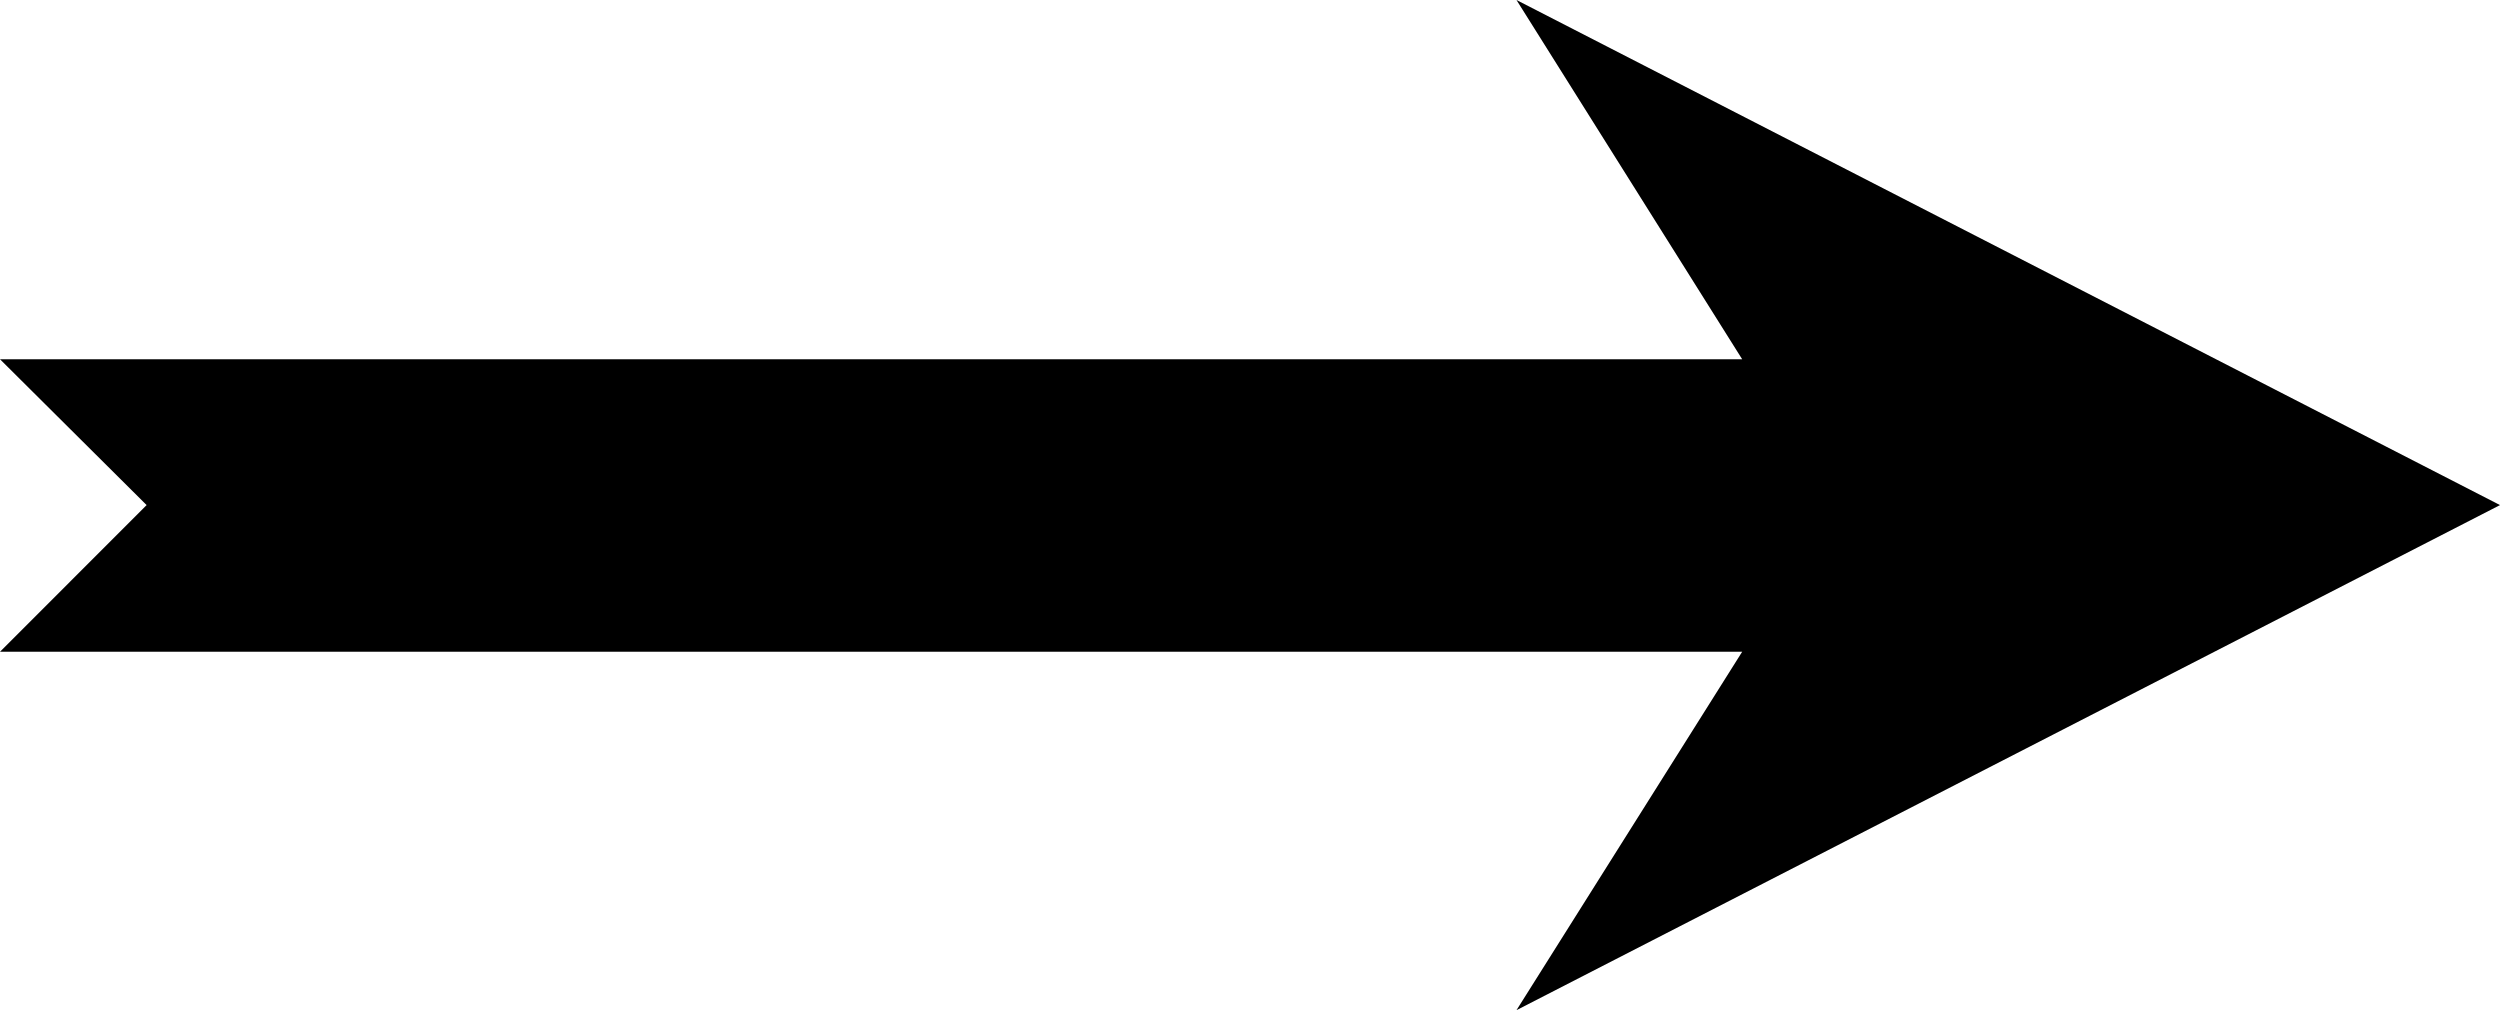
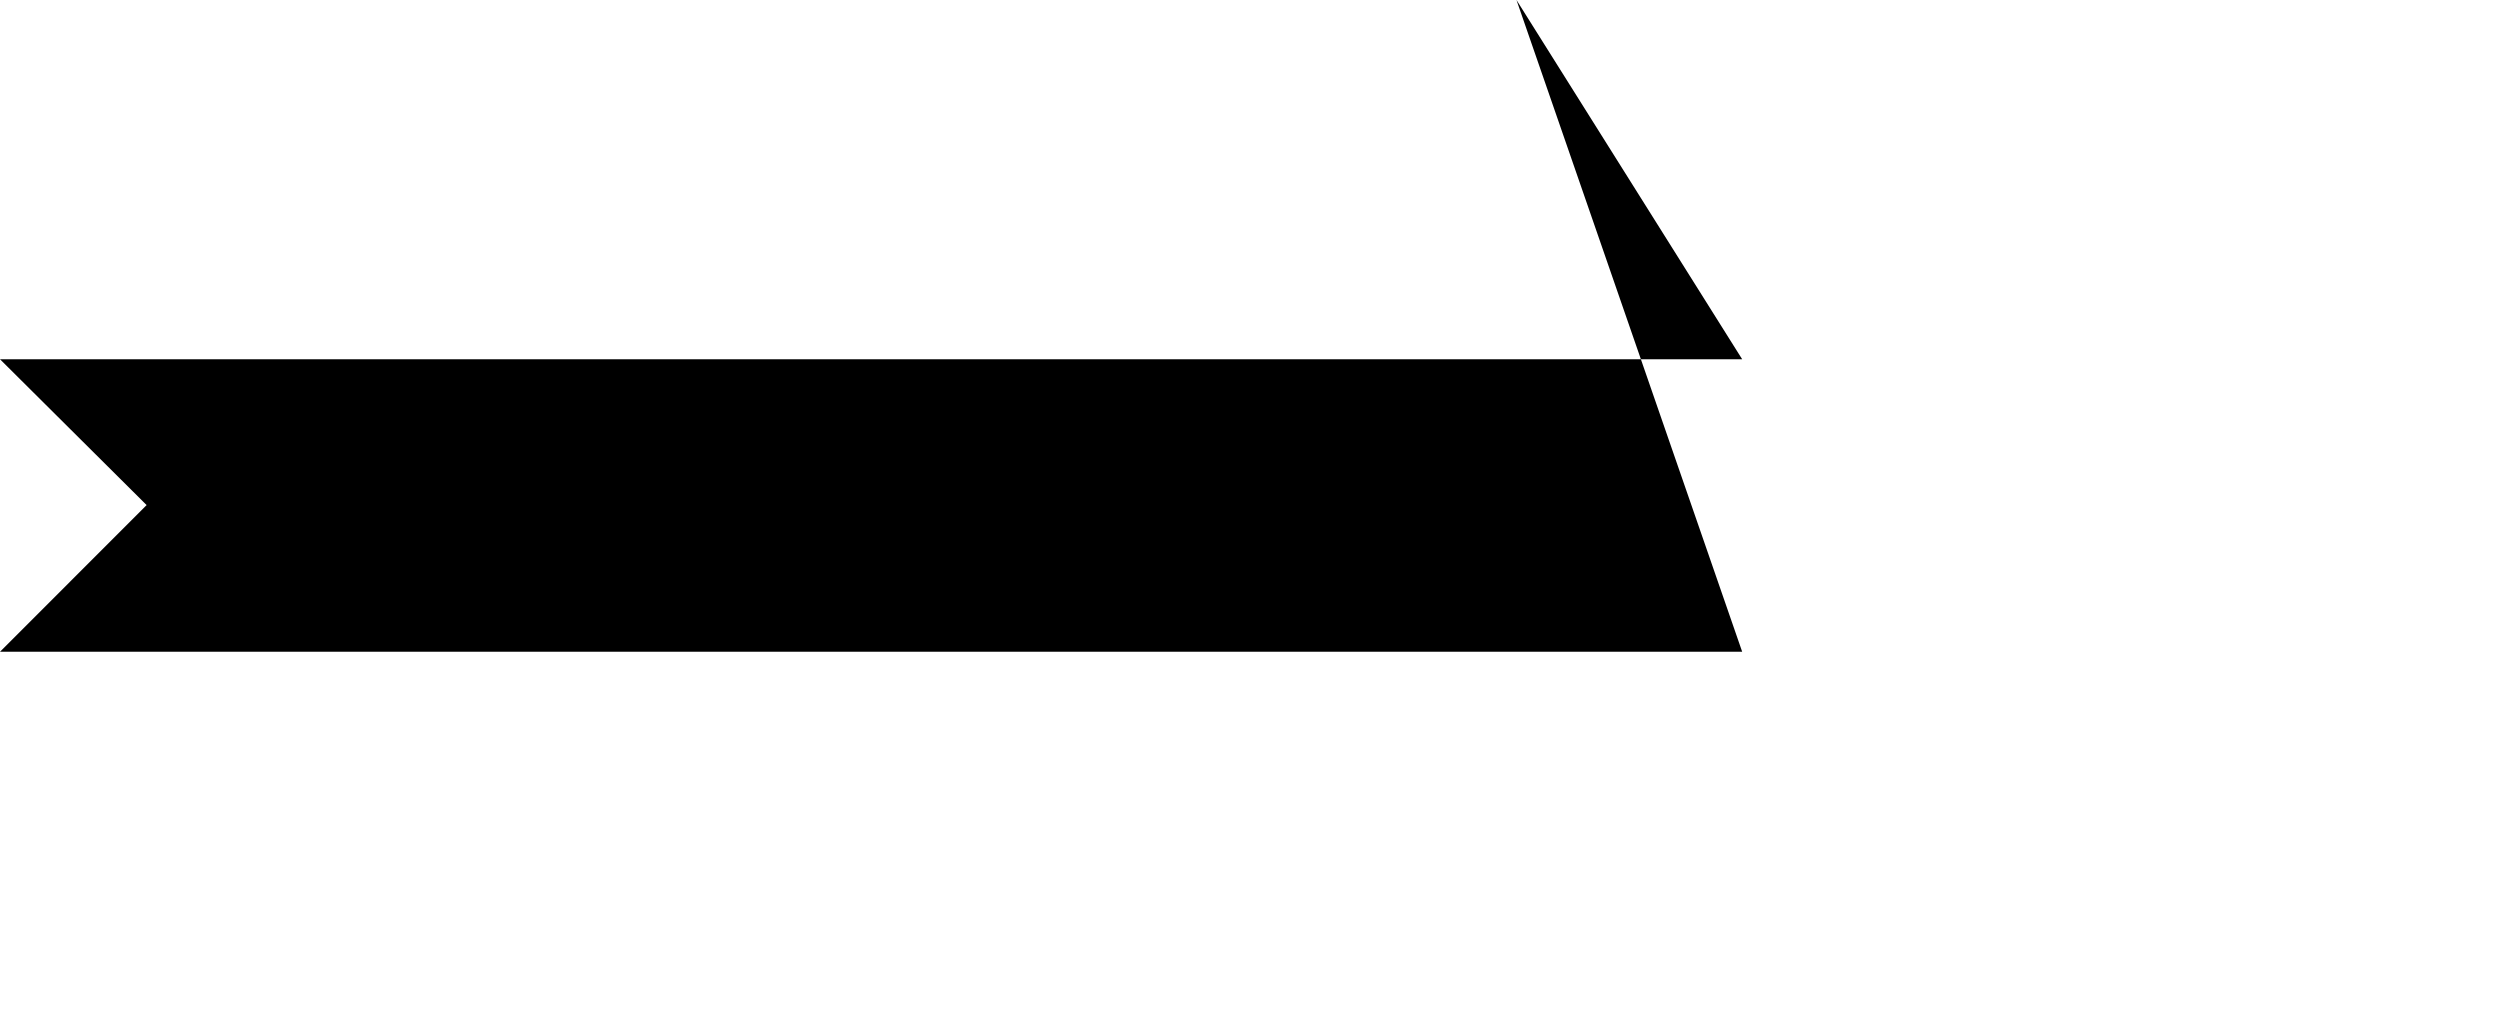
<svg xmlns="http://www.w3.org/2000/svg" xmlns:ns1="http://sodipodi.sourceforge.net/DTD/sodipodi-0.dtd" xmlns:ns2="http://www.inkscape.org/namespaces/inkscape" version="1.0" width="129.766mm" height="52.435mm" id="svg1" ns1:docname="Arrow 0276.wmf">
  <ns1:namedview id="namedview1" pagecolor="#ffffff" bordercolor="#000000" borderopacity="0.25" ns2:showpageshadow="2" ns2:pageopacity="0.0" ns2:pagecheckerboard="0" ns2:deskcolor="#d1d1d1" ns2:document-units="mm" />
  <defs id="defs1">
    <pattern id="WMFhbasepattern" patternUnits="userSpaceOnUse" width="6" height="6" x="0" y="0" />
  </defs>
-   <path style="fill:#000000;fill-opacity:1;fill-rule:evenodd;stroke:none" d="m 297.505,0 44.278,70.478 H 0 L 28.765,99.089 0,127.862 h 341.784 l -44.278,70.316 192.95,-99.089 z" id="path1" />
+   <path style="fill:#000000;fill-opacity:1;fill-rule:evenodd;stroke:none" d="m 297.505,0 44.278,70.478 H 0 L 28.765,99.089 0,127.862 h 341.784 z" id="path1" />
</svg>